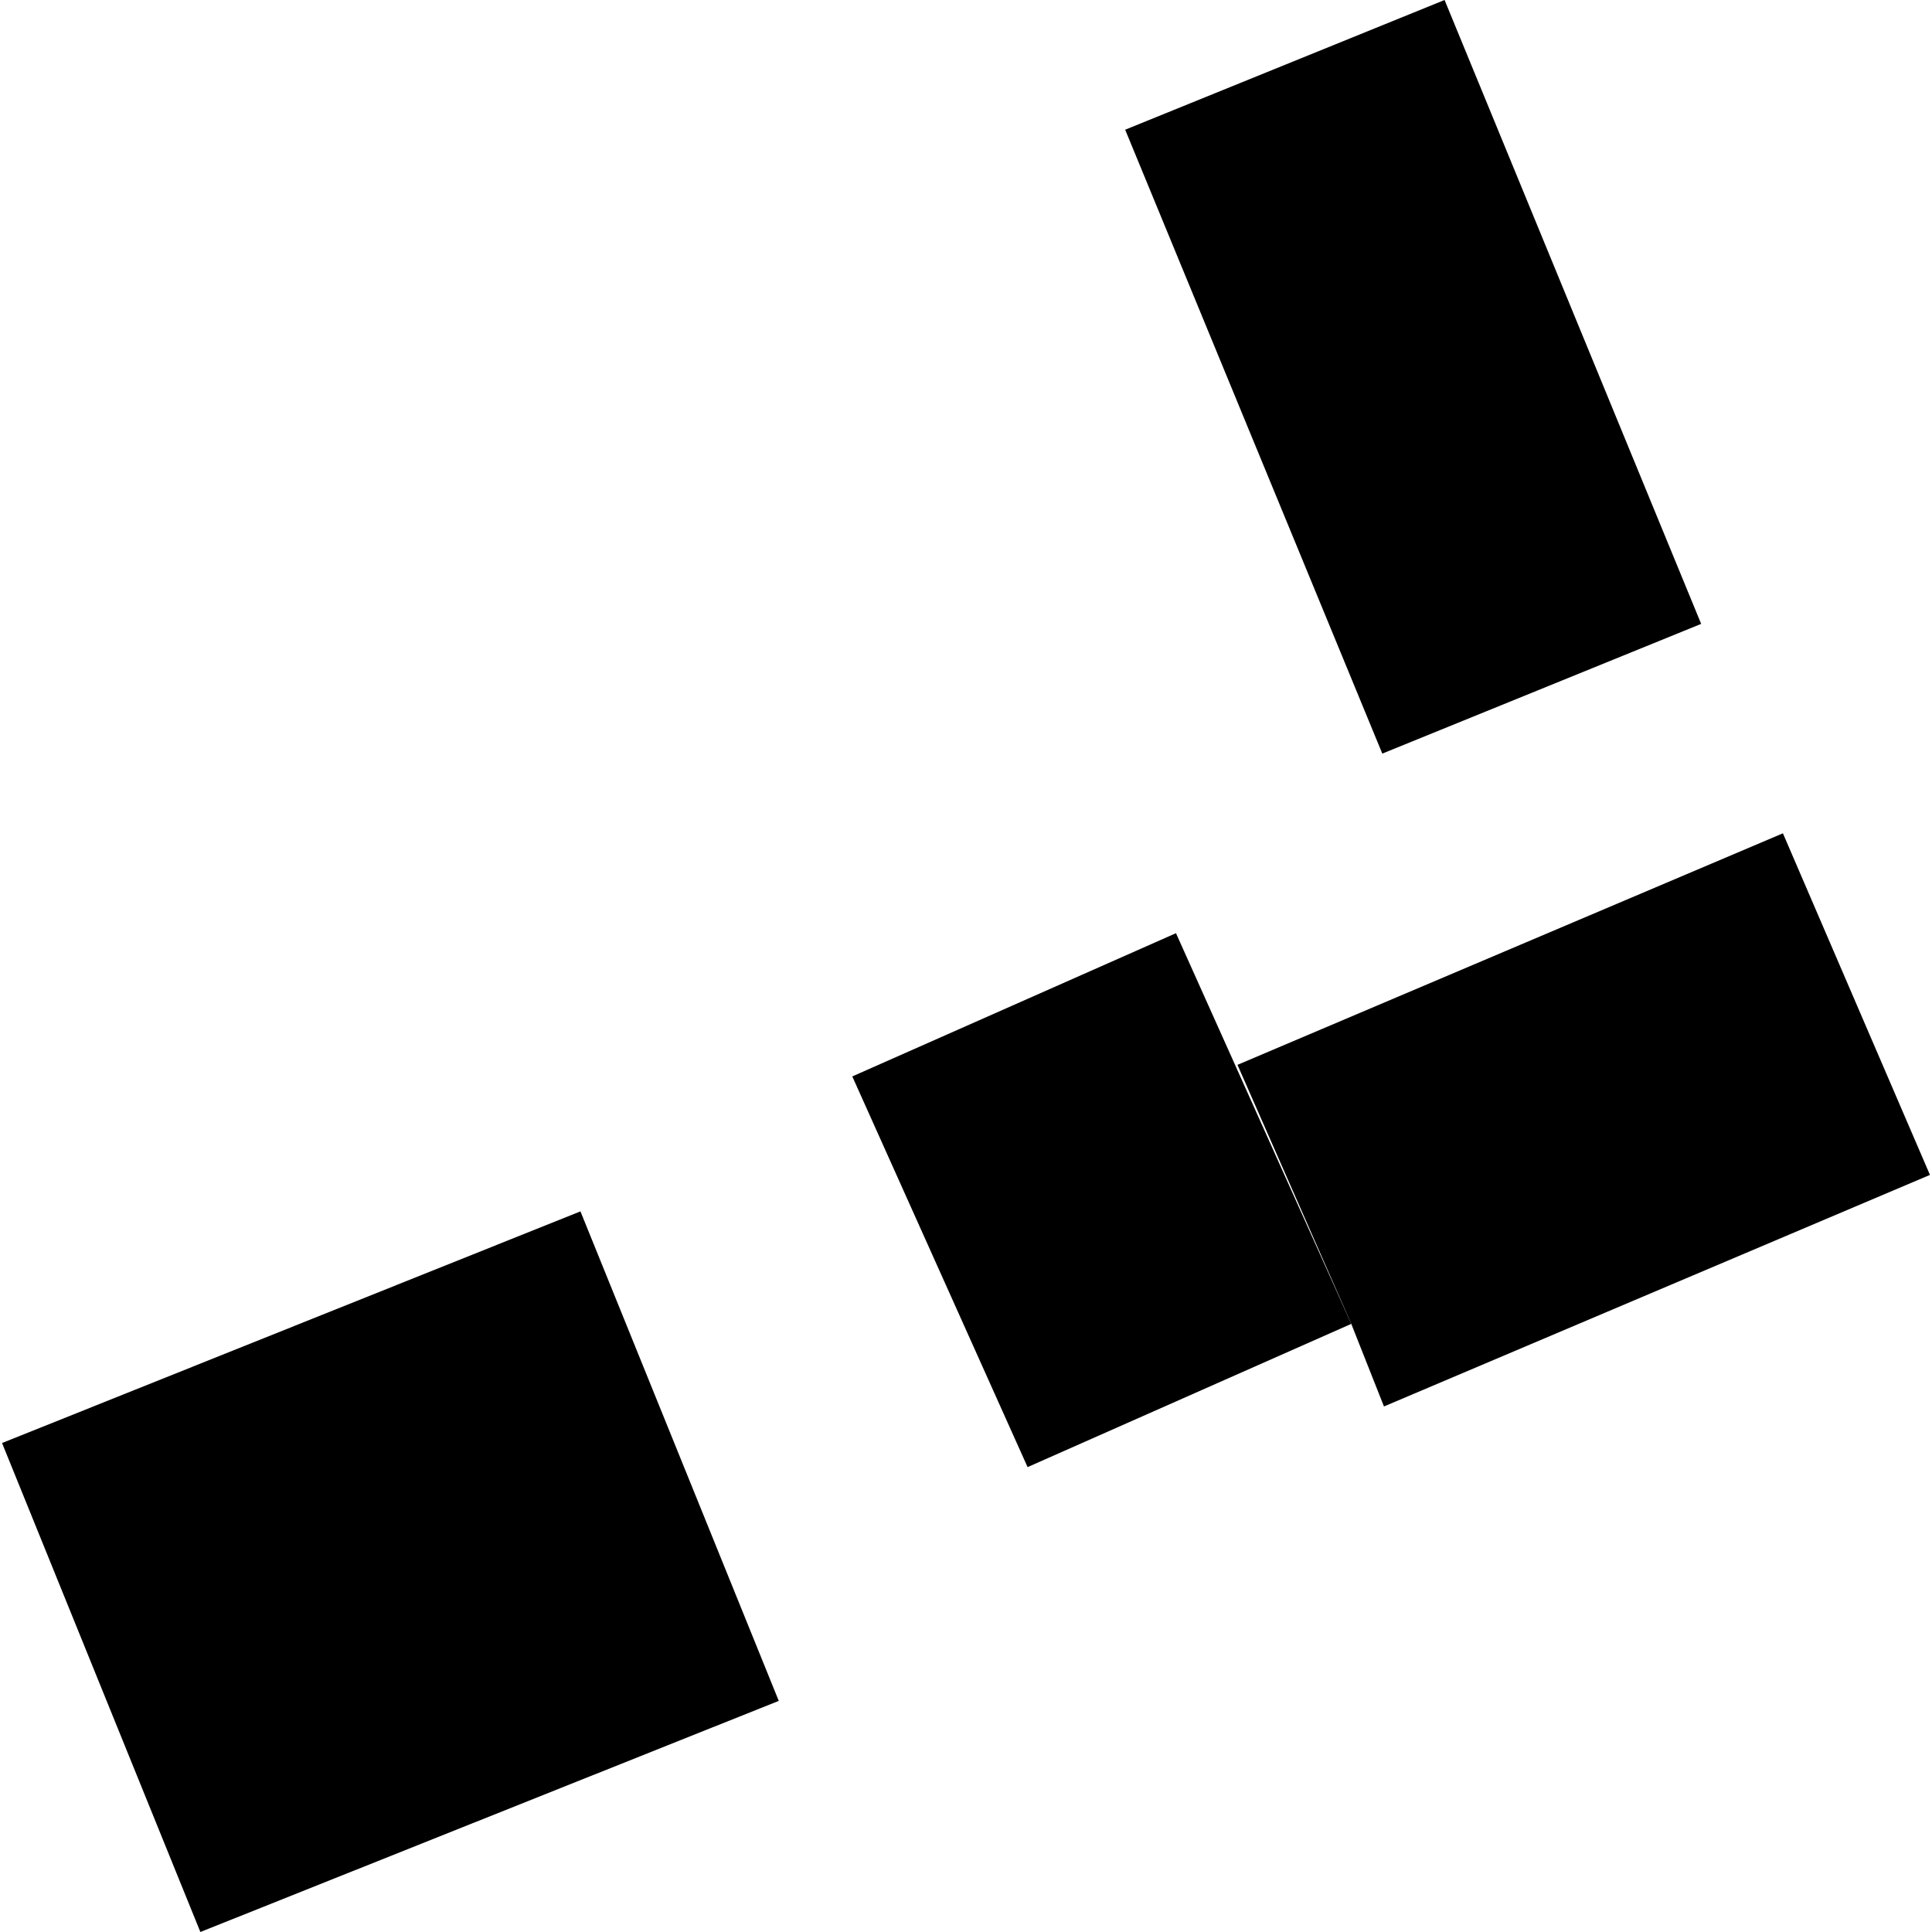
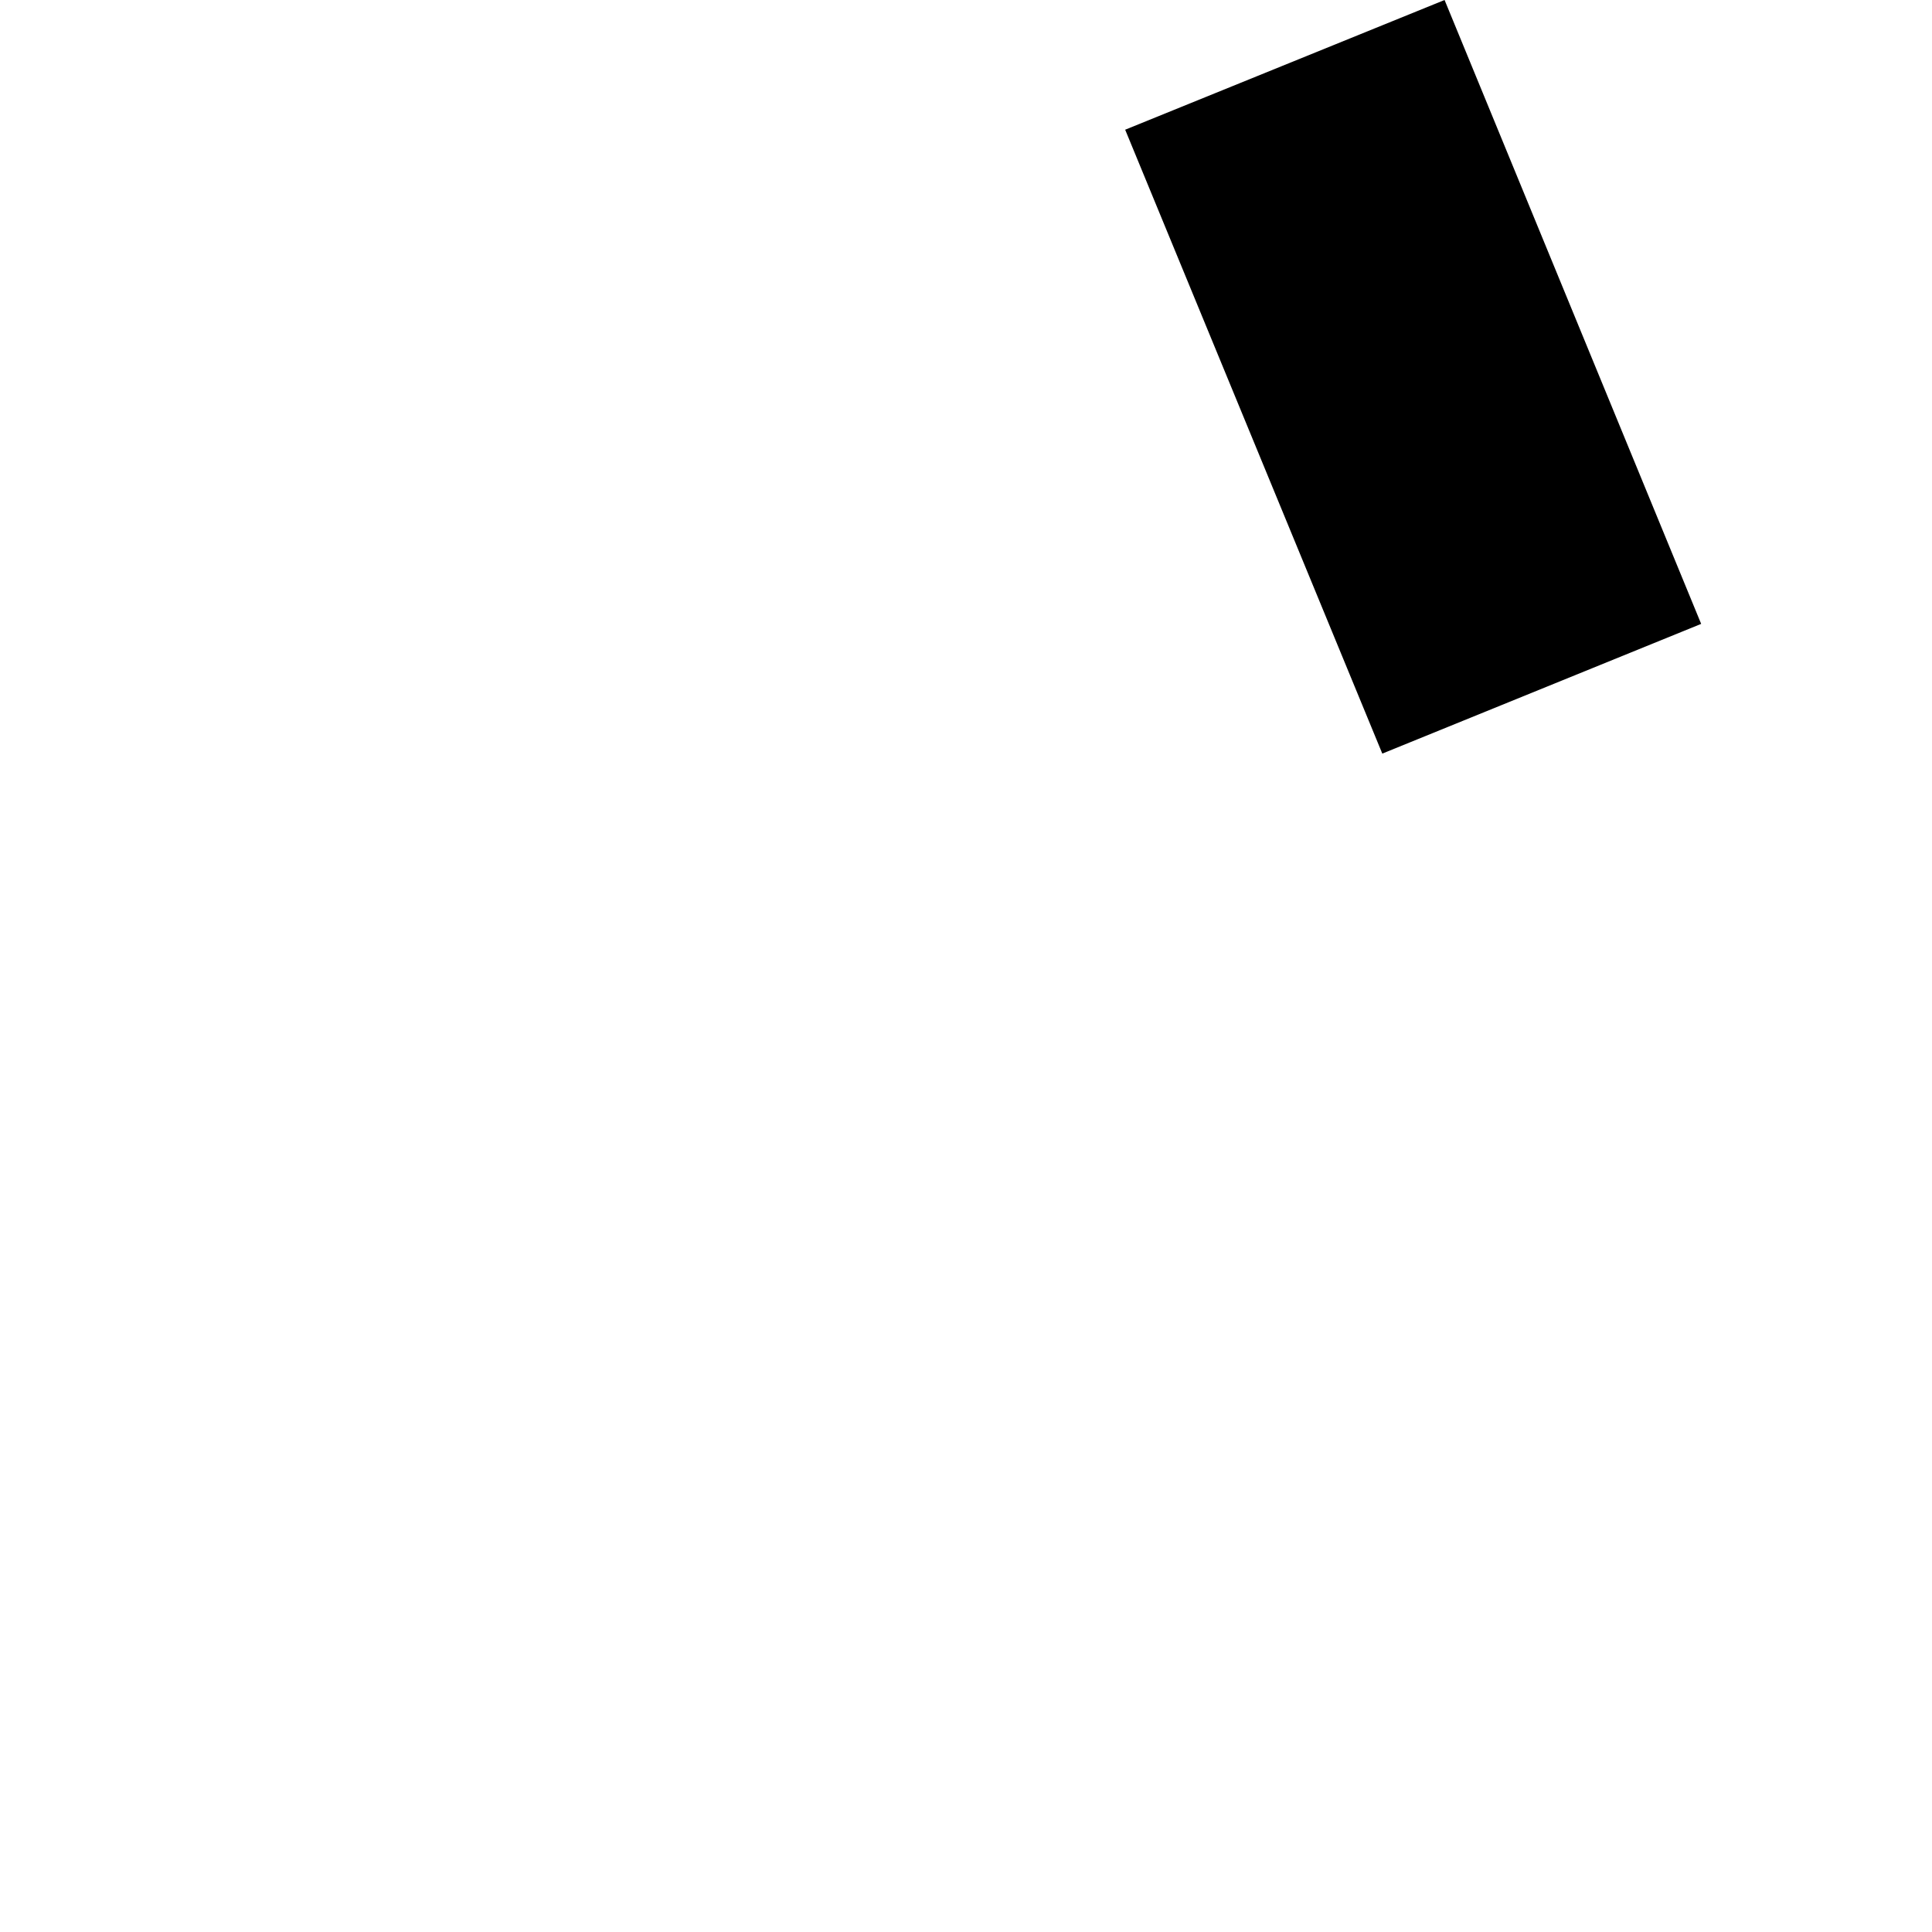
<svg xmlns="http://www.w3.org/2000/svg" height="288pt" version="1.1" viewBox="0 0 288 288" width="288pt">
  <defs>
    <style type="text/css">
*{stroke-linecap:butt;stroke-linejoin:round;}
  </style>
  </defs>
  <g id="figure_1">
    <g id="patch_1">
      <path d="M 0 288  L 288 288  L 288 0  L 0 0  z " style="fill:none;opacity:0;" />
    </g>
    <g id="axes_1">
      <g id="PatchCollection_1">
        <path clip-path="url(#p05c91e4bbd)" d="M 215.34 0  L 167.727 19.336  L 206.057 112.338  L 253.59 93.002  L 215.34 0  " />
-         <path clip-path="url(#p05c91e4bbd)" d="M 265.776 124.22  L 287.695 175.142  L 206.306 209.658  L 201.432 197.348  L 184.468 158.735  L 265.776 124.22  " />
-         <path clip-path="url(#p05c91e4bbd)" d="M 201.432 197.348  L 153.181 218.7  L 127.05 160.46  L 175.301 139.108  L 201.432 197.348  " />
-         <path clip-path="url(#p05c91e4bbd)" d="M 0.305 215.109  L 86.526 180.577  L 116.09 253.549  L 29.869 288  L 0.305 215.109  " />
      </g>
    </g>
  </g>
  <defs>
    <clipPath id="p05c91e4bbd">
      <rect height="288" width="287.389" x="0.305" y="0" />
    </clipPath>
  </defs>
</svg>